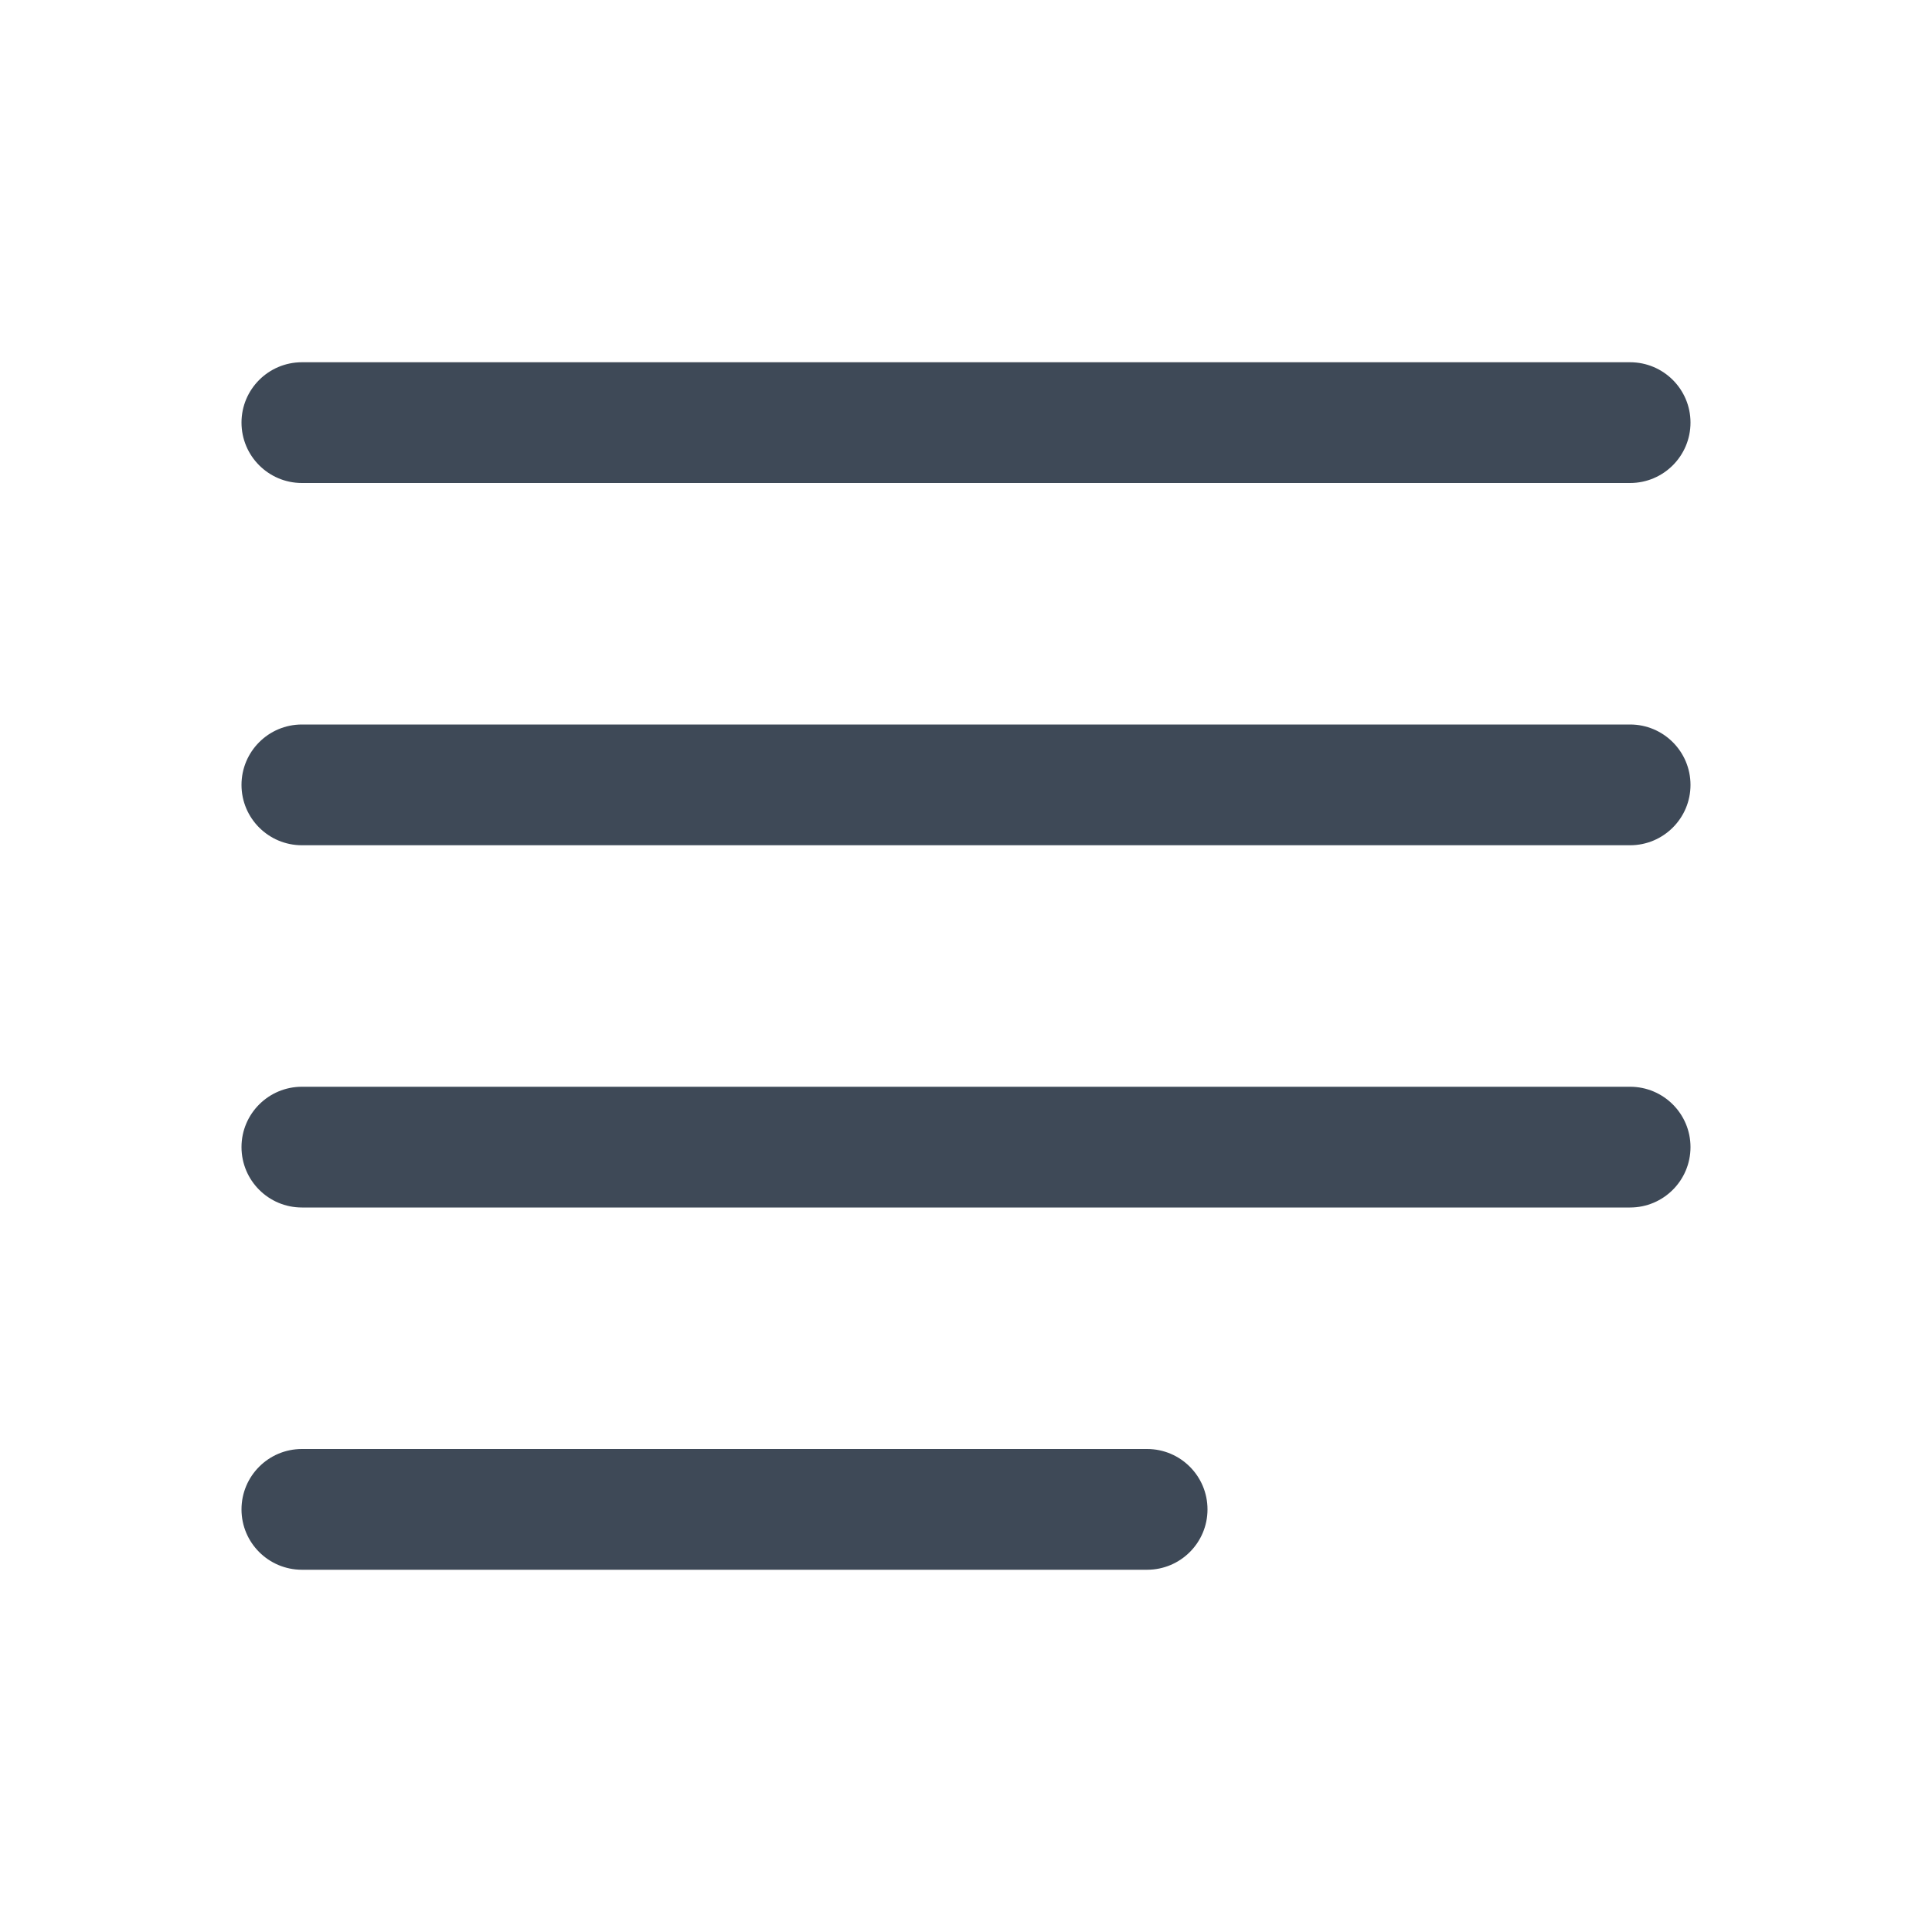
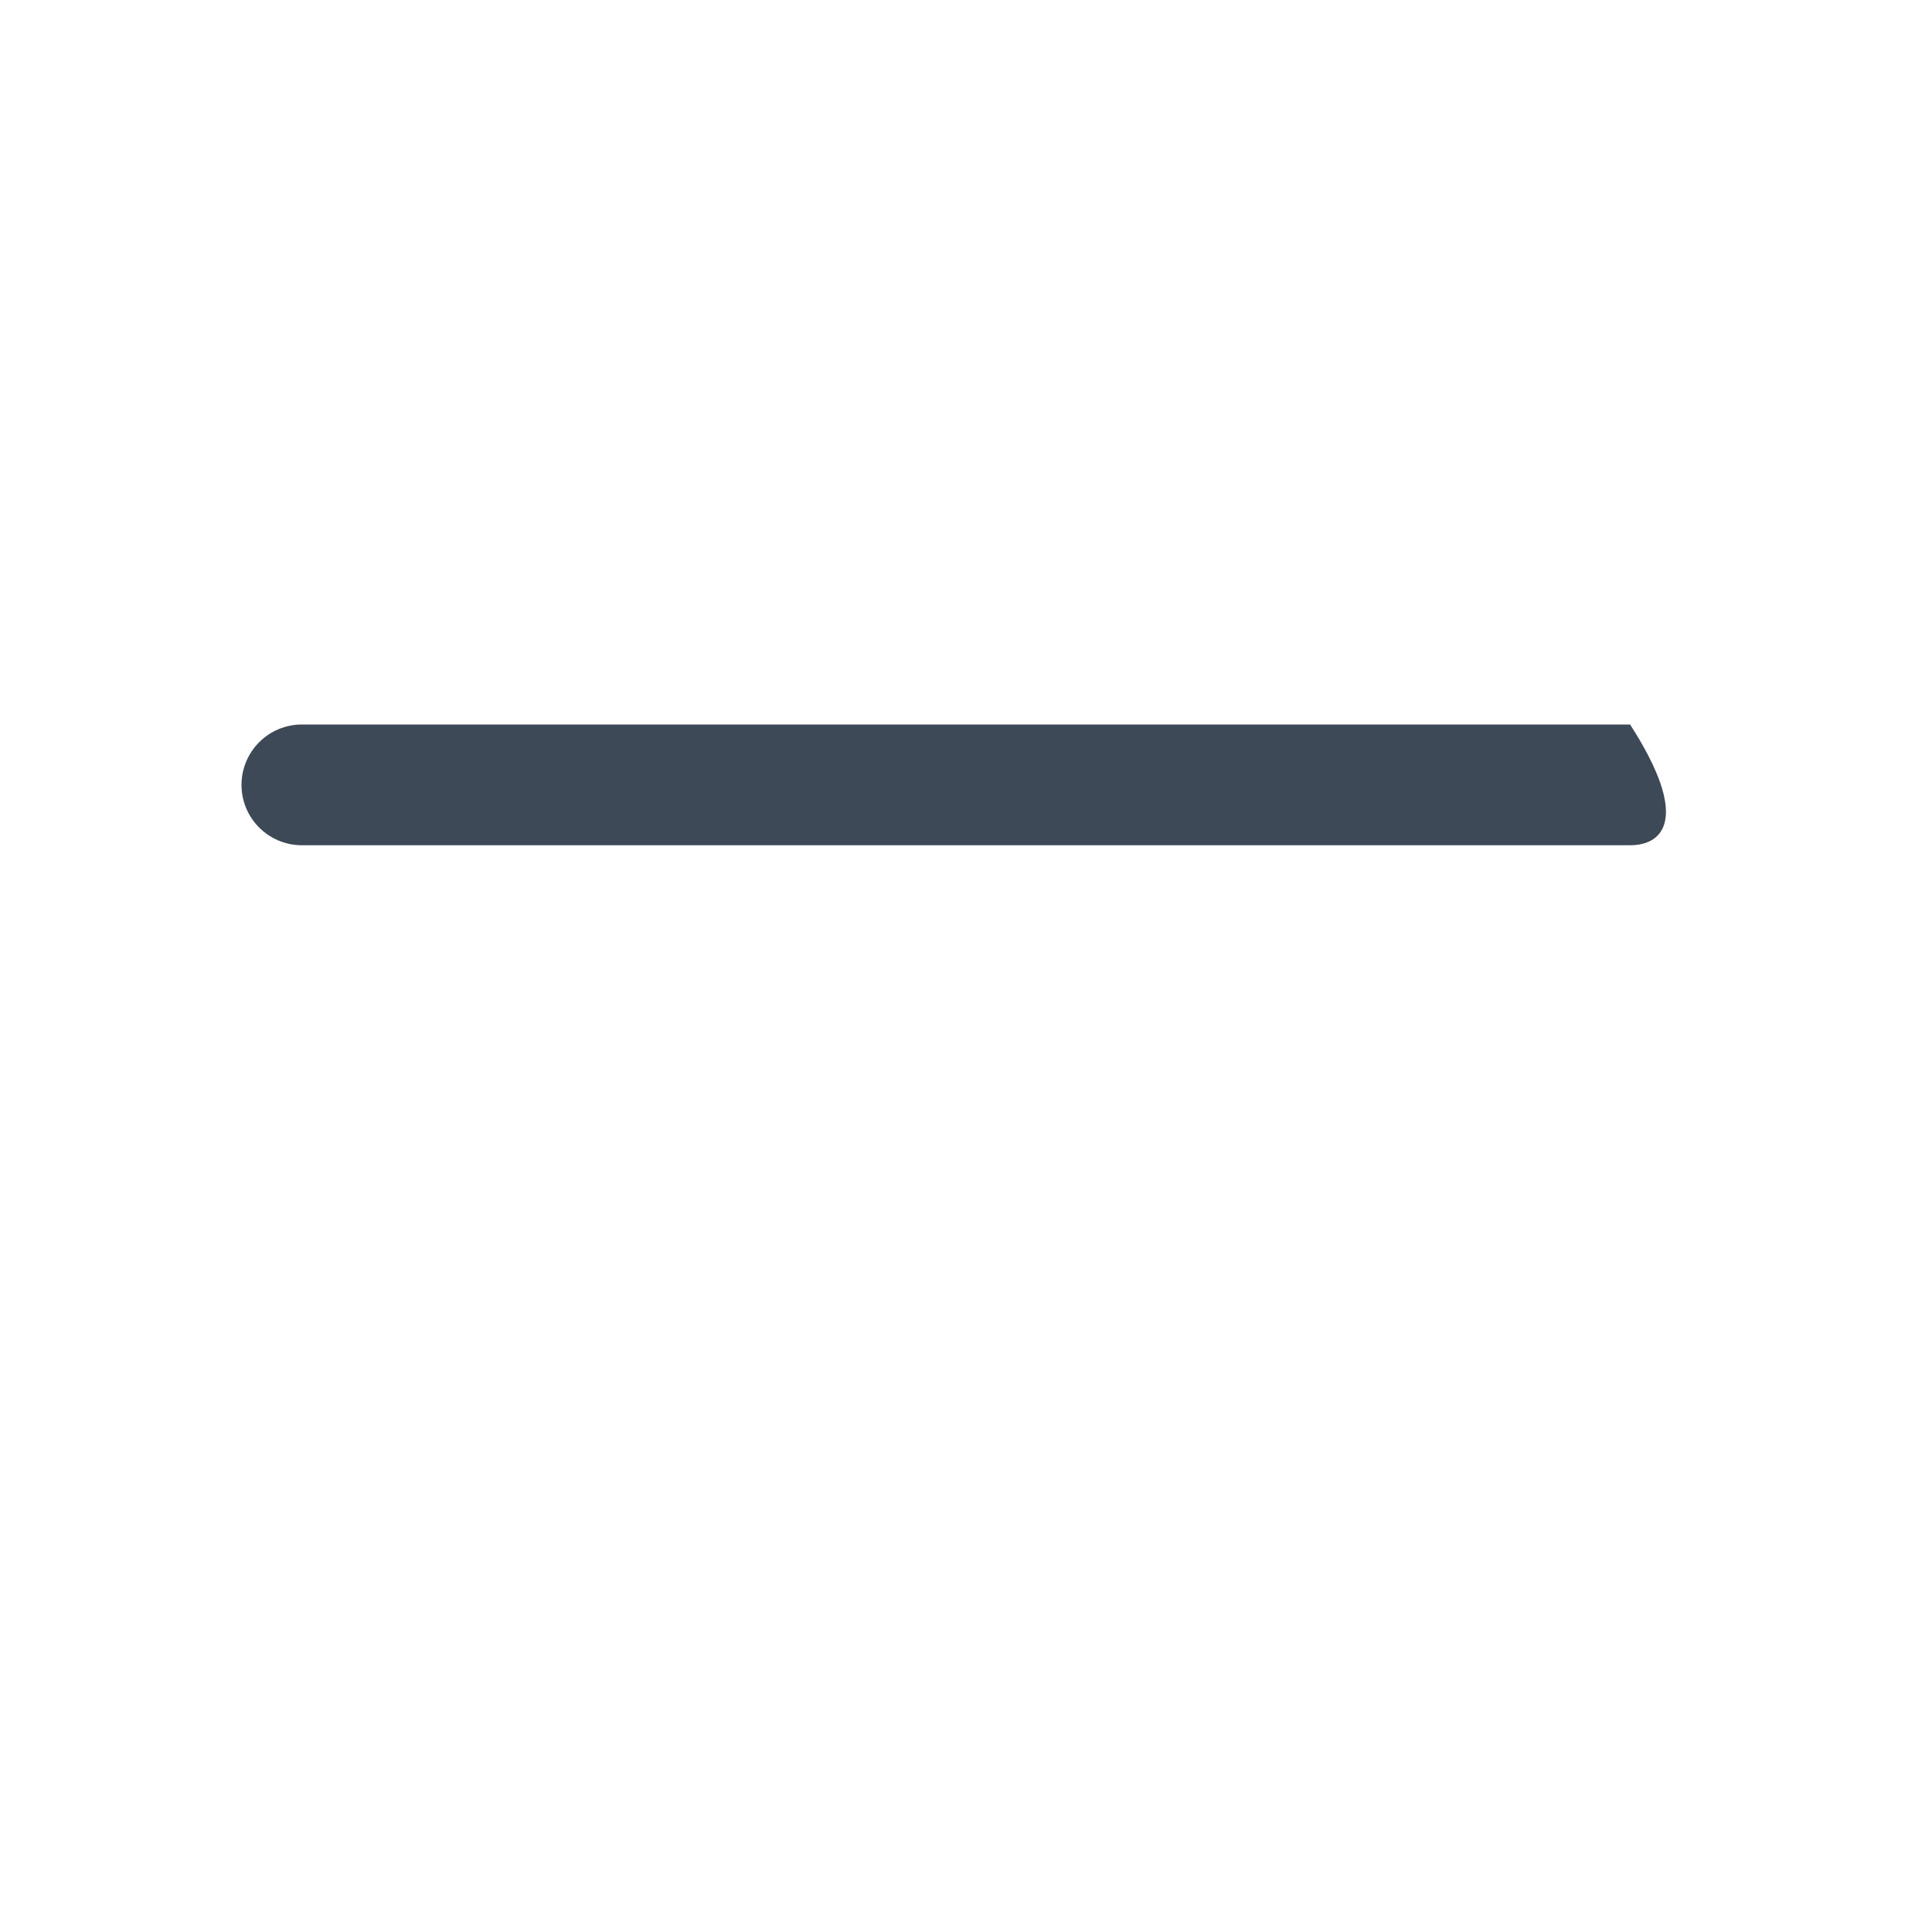
<svg xmlns="http://www.w3.org/2000/svg" width="22" height="22" viewBox="0 0 22 22" fill="none">
-   <path fill-rule="evenodd" clip-rule="evenodd" d="M2.75 17.188C2.75 16.808 3.058 16.5 3.438 16.5H13.062C13.442 16.5 13.75 16.808 13.75 17.188C13.75 17.567 13.442 17.875 13.062 17.875H3.438C3.058 17.875 2.75 17.567 2.75 17.188Z" fill="#3E4957" />
-   <path fill-rule="evenodd" clip-rule="evenodd" d="M2.75 13.062C2.75 12.683 3.058 12.375 3.438 12.375H18.562C18.942 12.375 19.25 12.683 19.25 13.062C19.25 13.442 18.942 13.75 18.562 13.75H3.438C3.058 13.75 2.75 13.442 2.75 13.062Z" fill="#3E4957" />
-   <path fill-rule="evenodd" clip-rule="evenodd" d="M2.75 8.938C2.75 8.558 3.058 8.25 3.438 8.25H18.562C18.942 8.25 19.25 8.558 19.25 8.938C19.25 9.317 18.942 9.625 18.562 9.625H3.438C3.058 9.625 2.75 9.317 2.75 8.938Z" fill="#3E4957" />
-   <path fill-rule="evenodd" clip-rule="evenodd" d="M2.75 4.812C2.75 4.433 3.058 4.125 3.438 4.125H18.562C18.942 4.125 19.25 4.433 19.25 4.812C19.25 5.192 18.942 5.5 18.562 5.5H3.438C3.058 5.5 2.75 5.192 2.75 4.812Z" fill="#3E4957" />
+   <path fill-rule="evenodd" clip-rule="evenodd" d="M2.75 8.938C2.75 8.558 3.058 8.25 3.438 8.25H18.562C19.25 9.317 18.942 9.625 18.562 9.625H3.438C3.058 9.625 2.75 9.317 2.75 8.938Z" fill="#3E4957" />
</svg>